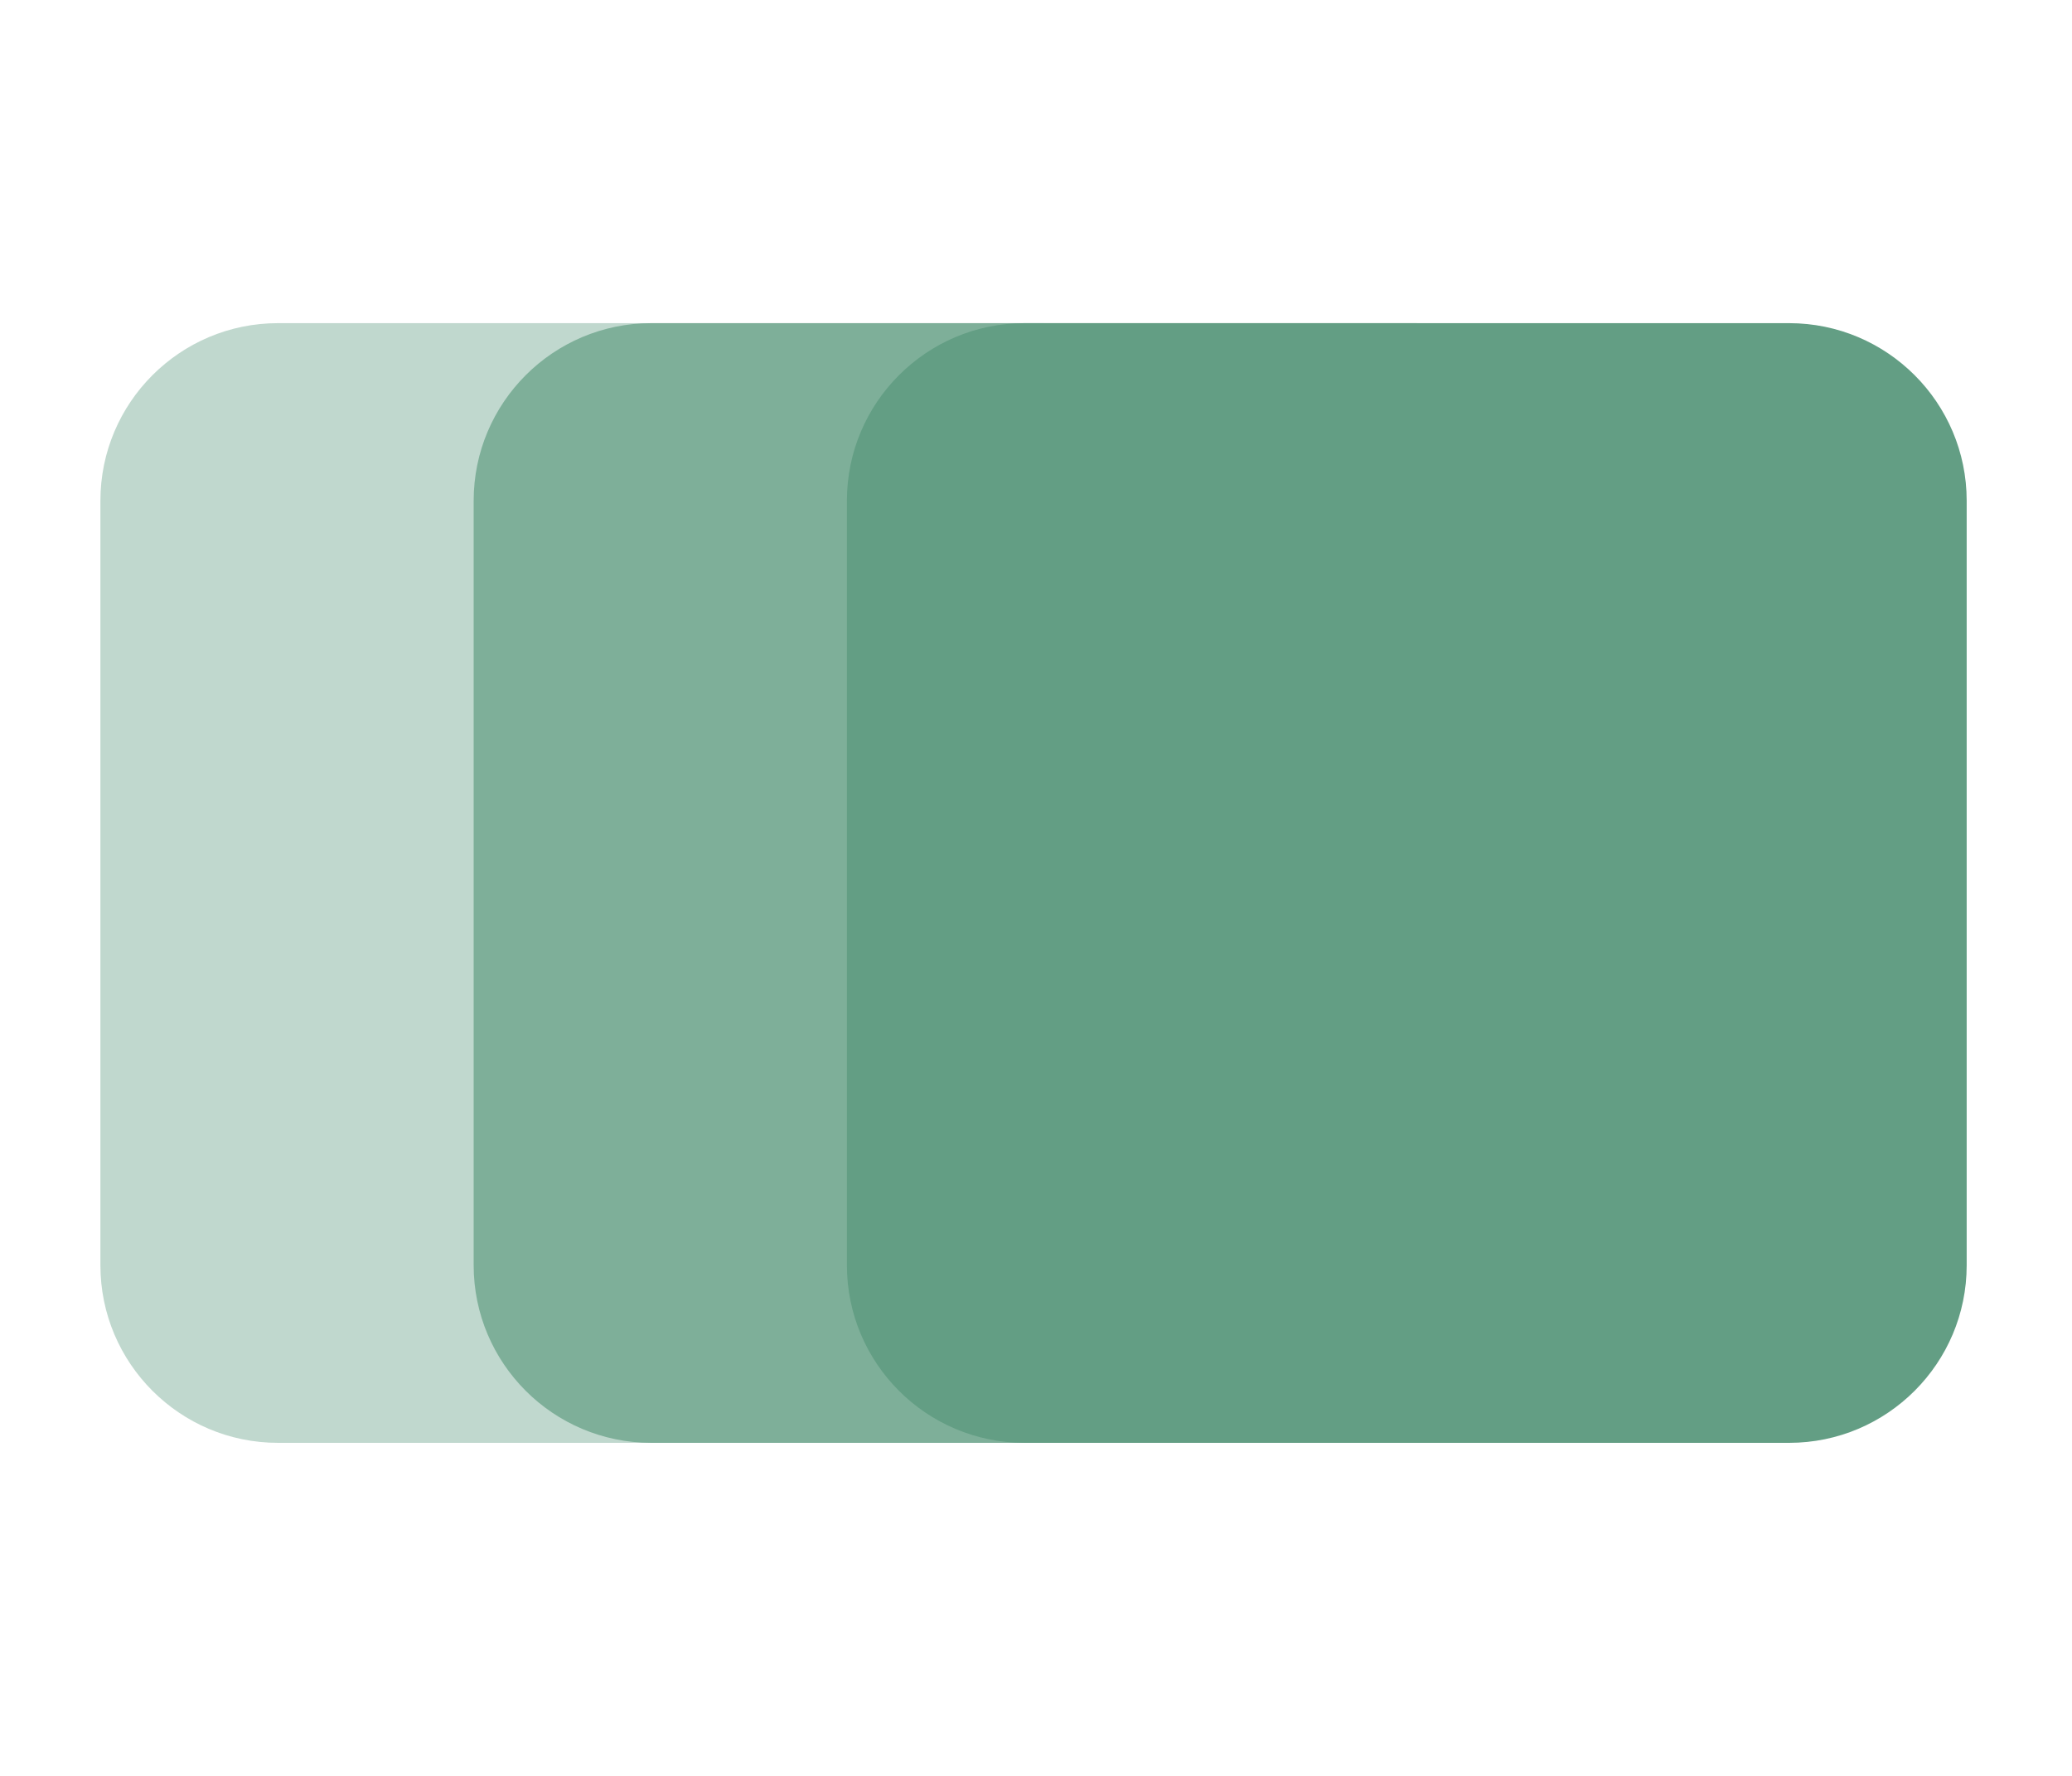
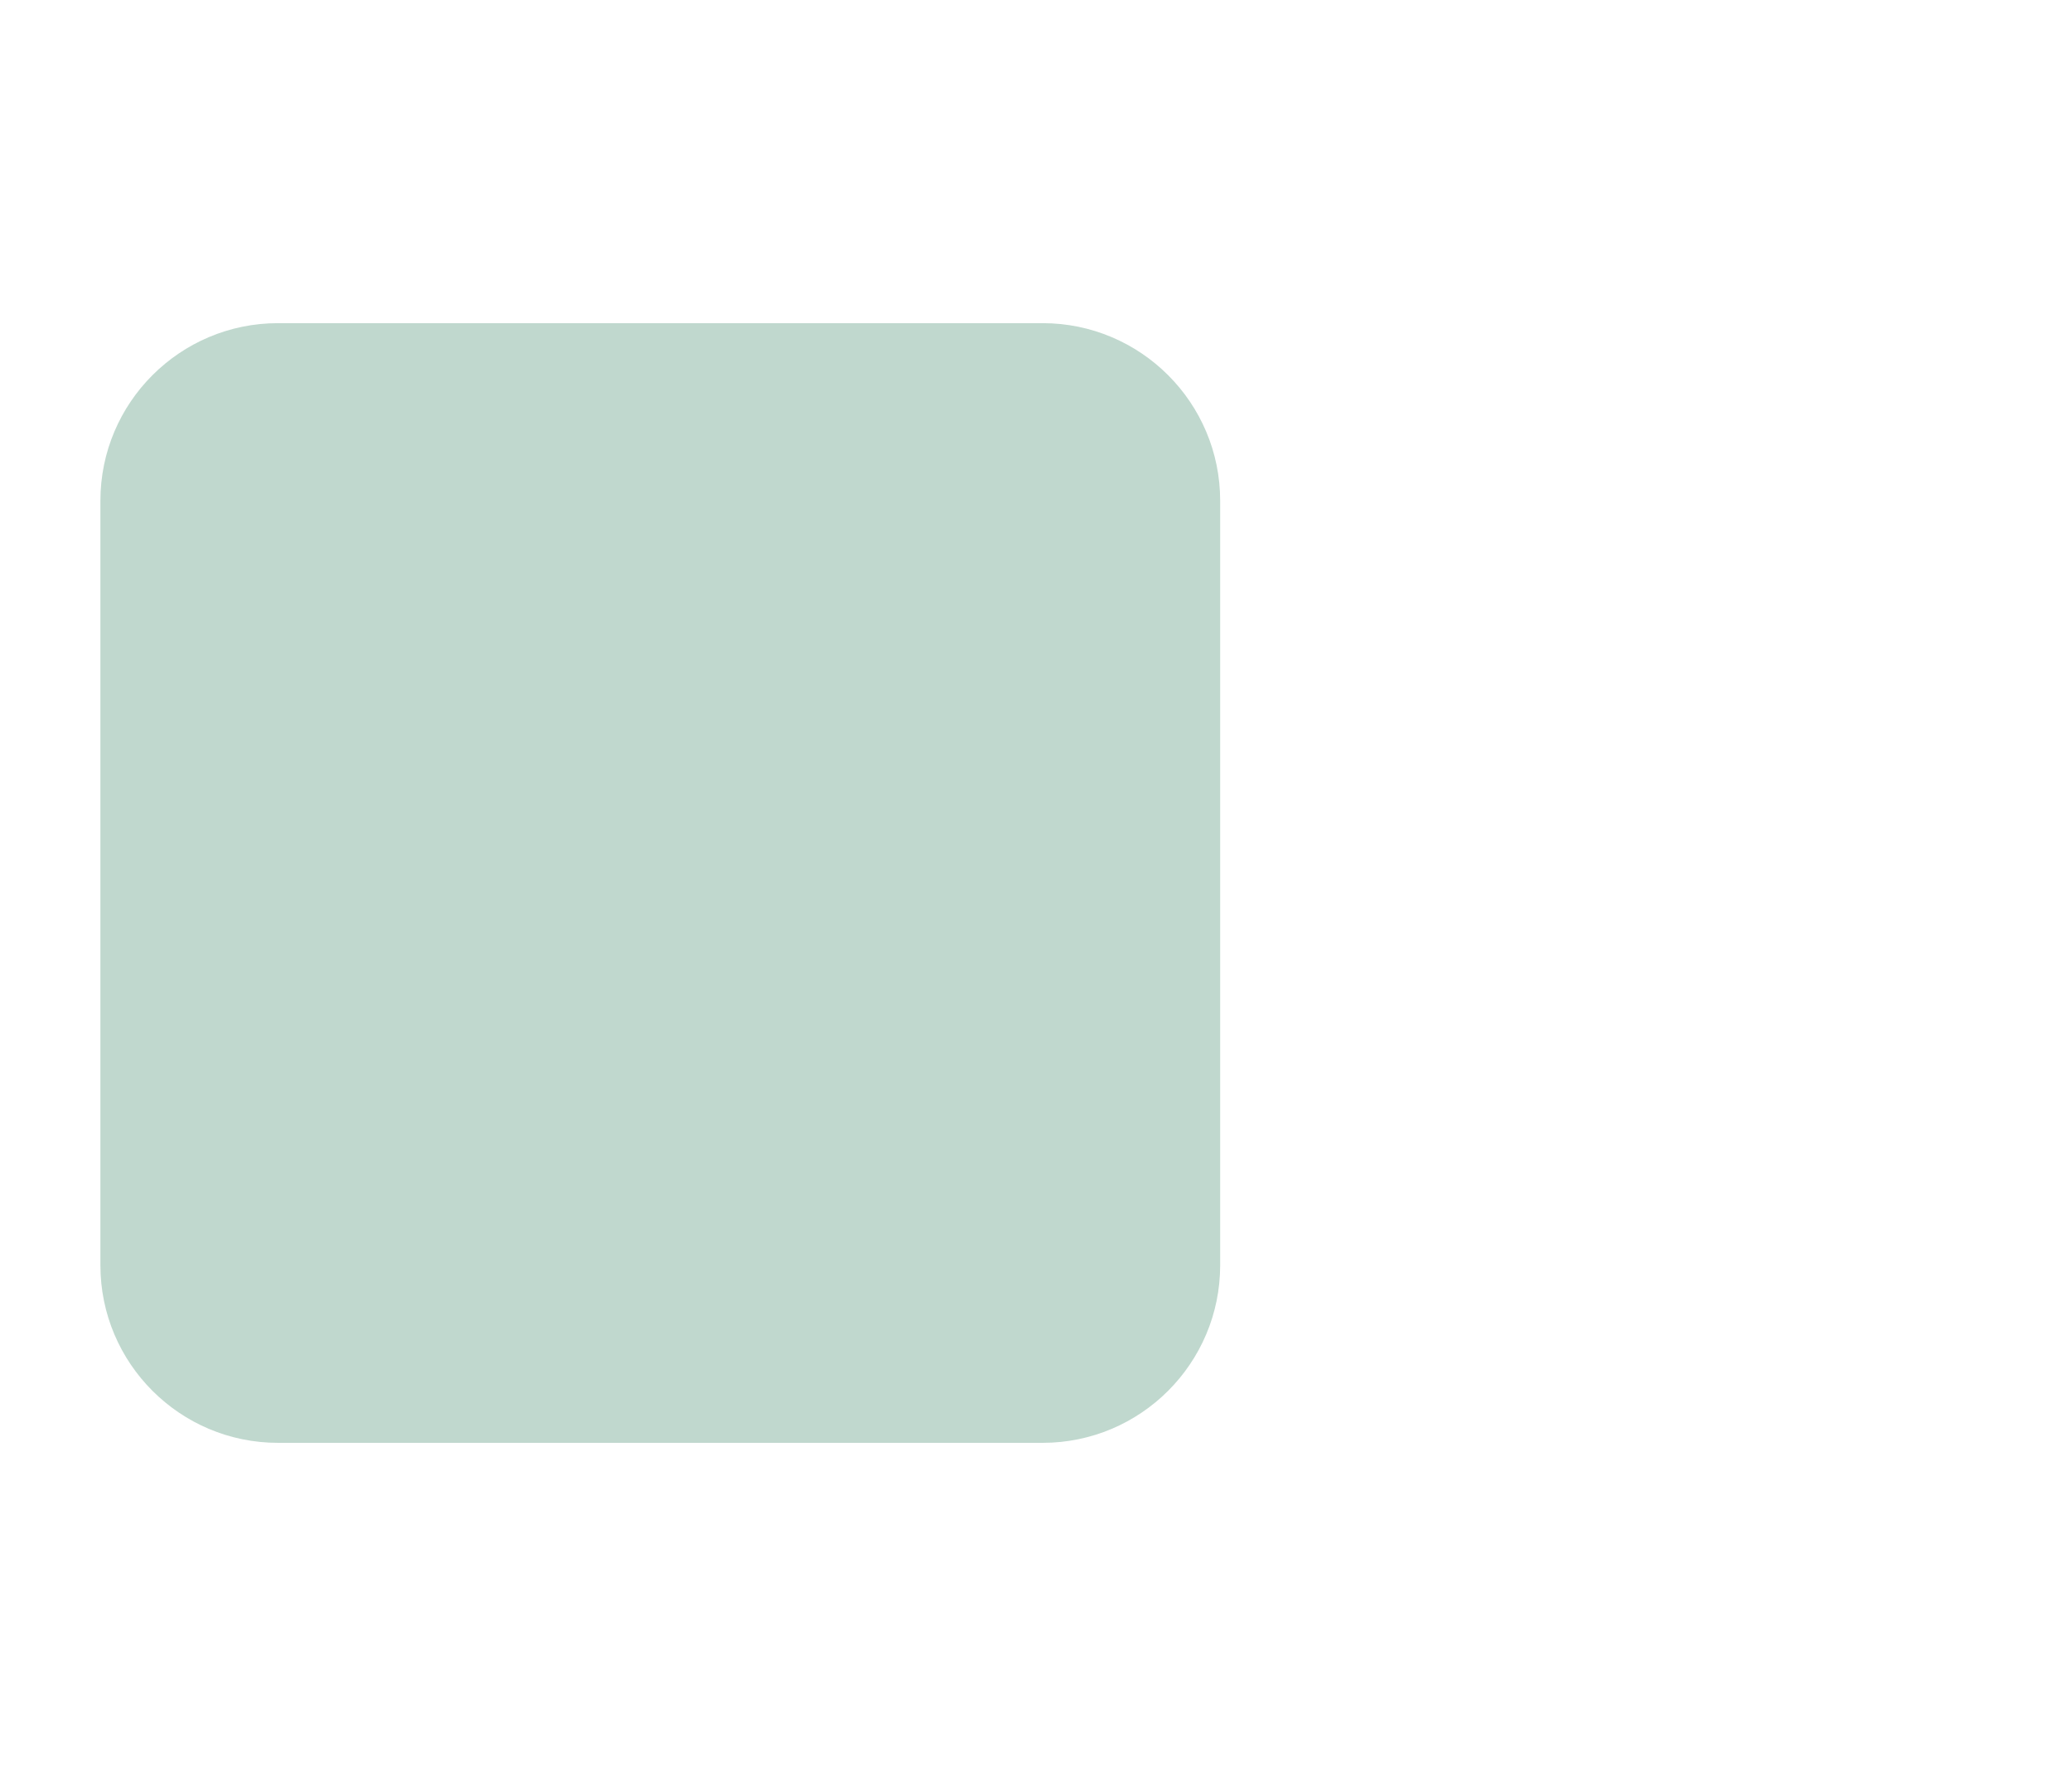
<svg xmlns="http://www.w3.org/2000/svg" width="100%" height="100%" viewBox="0 0 70 60" version="1.1" xml:space="preserve" style="fill-rule:evenodd;clip-rule:evenodd;stroke-linejoin:round;stroke-miterlimit:2;">
  <g id="icon" transform="matrix(1,0,0,1,-70.348,-19.425)">
    <g transform="matrix(1.261,0,0,1.261,-27.14,-13.792)">
      <path d="M110,39.758L110,60.242C110,62.868 107.868,65 105.242,65L84.758,65C82.132,65 80,62.868 80,60.242L80,39.758C80,37.132 82.132,35 84.758,35L105.242,35C107.868,35 110,37.132 110,39.758Z" style="fill:rgb(99,158,132);fill-opacity:0.4;" />
    </g>
    <g transform="matrix(1.261,0,0,1.261,-27.14,-13.792)">
-       <path d="M120,39.758L120,60.242C120,62.868 117.868,65 115.242,65L94.758,65C92.132,65 90,62.868 90,60.242L90,39.758C90,37.132 92.132,35 94.758,35L115.242,35C117.868,35 120,37.132 120,39.758Z" style="fill:rgb(99,158,132);fill-opacity:0.7;" />
-     </g>
+       </g>
    <g transform="matrix(1.261,0,0,1.261,-27.14,-13.792)">
-       <path d="M130,39.758L130,60.242C130,62.868 127.868,65 125.242,65L104.758,65C102.132,65 100,62.868 100,60.242L100,39.758C100,37.132 102.132,35 104.758,35L125.242,35C127.868,35 130,37.132 130,39.758Z" style="fill:rgb(99,158,132);" />
-     </g>
+       </g>
  </g>
</svg>